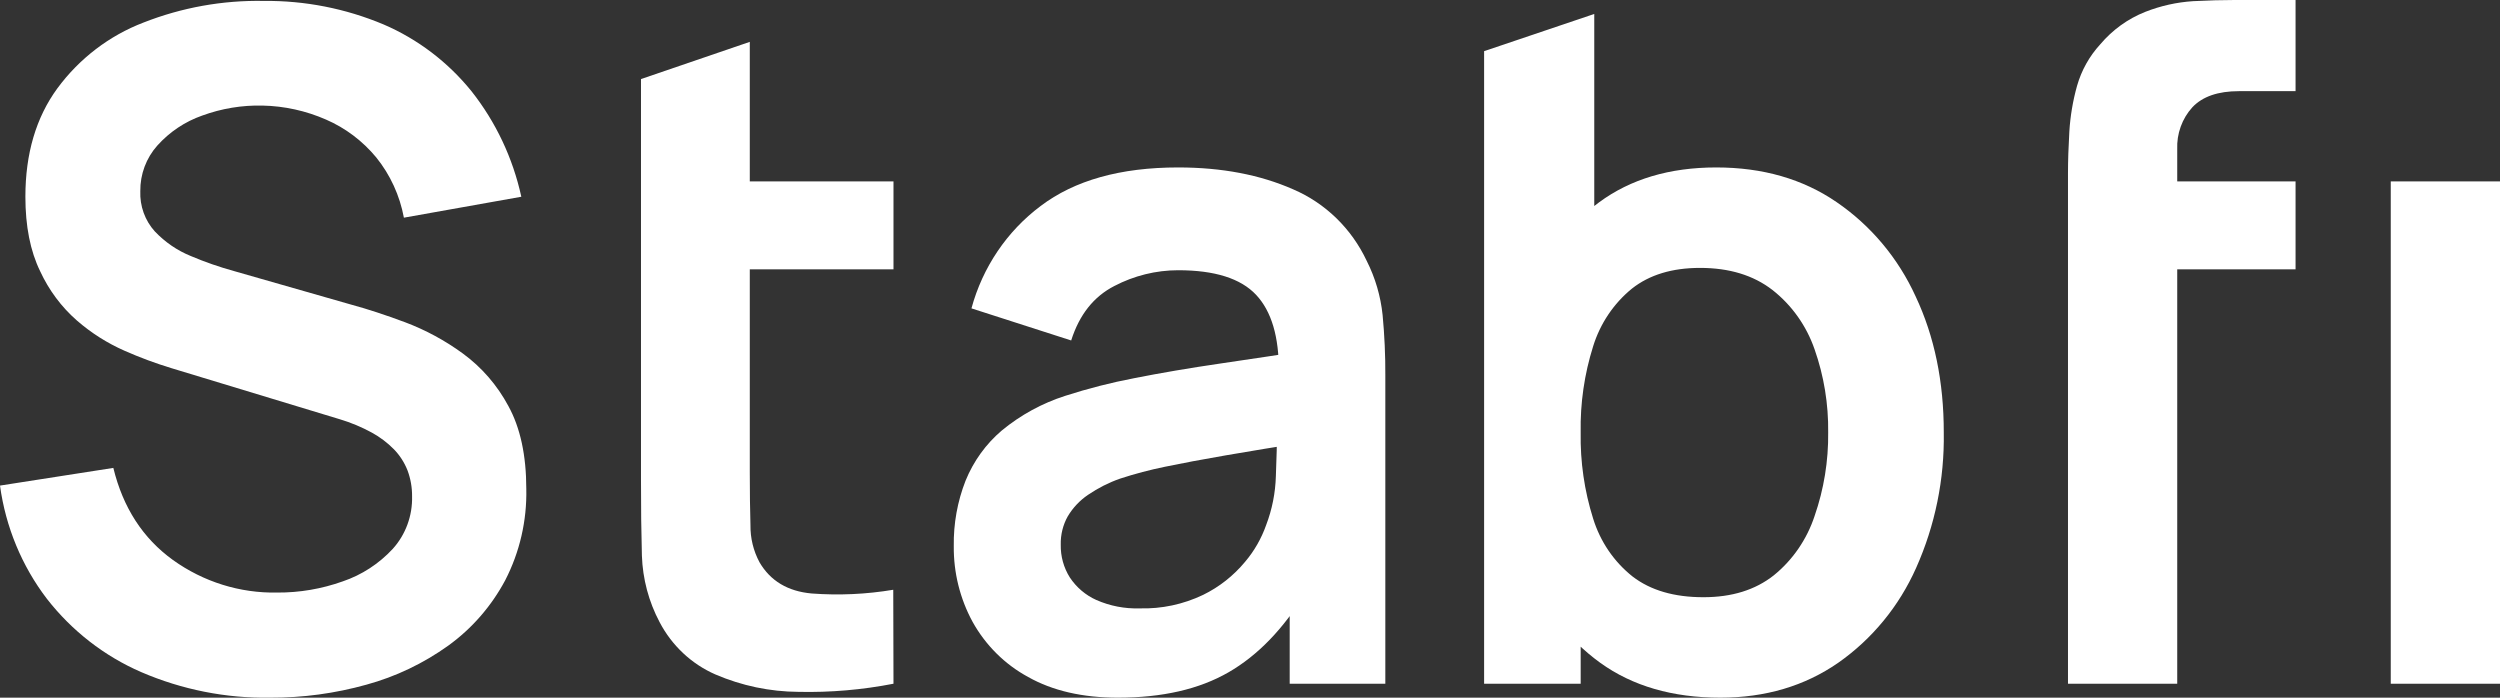
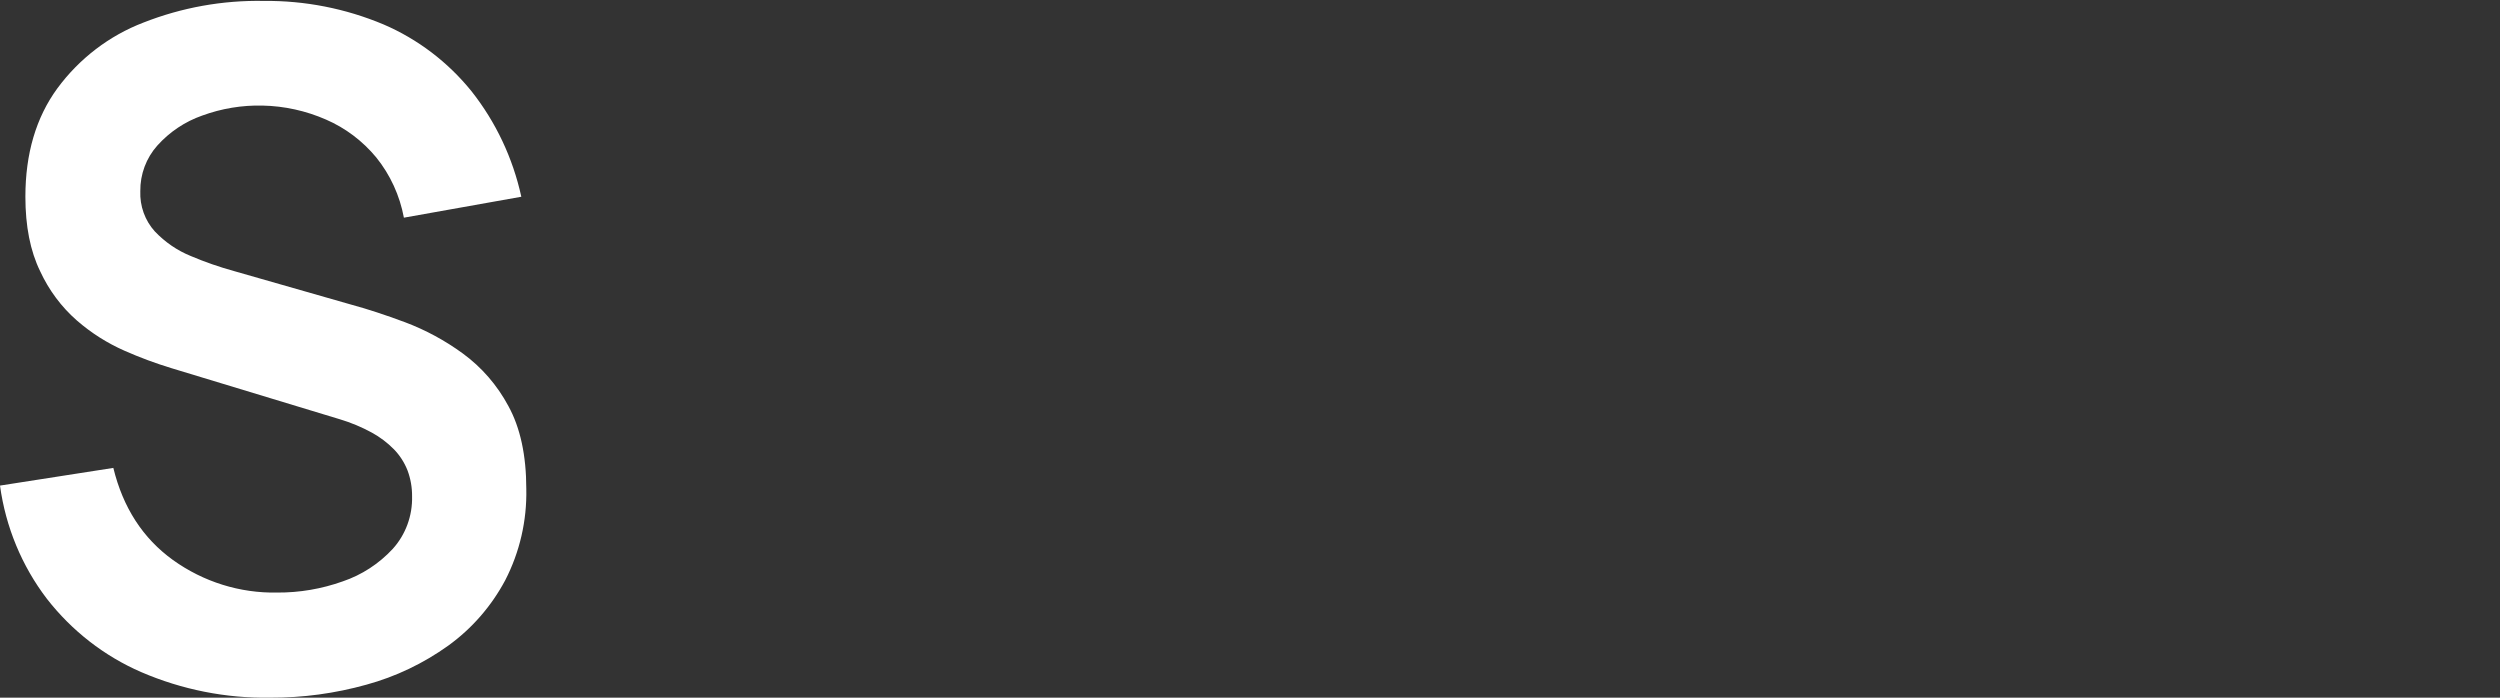
<svg xmlns="http://www.w3.org/2000/svg" width="129" height="36" viewBox="0 0 129 36" fill="none">
  <rect x="0" y="0" width="129" height="36" fill="#333333" stroke="none" />
  <g clip-path="url(#clip0_94_2)">
    <path d="M13.941 36C11.658 36.037 9.392 35.587 7.286 34.68C5.384 33.855 3.711 32.555 2.421 30.9C1.126 29.205 0.291 27.189 0 25.056L5.848 24.144C6.347 26.192 7.372 27.776 8.924 28.896C10.499 30.026 12.382 30.614 14.304 30.576C15.454 30.583 16.597 30.388 17.684 30C18.667 29.667 19.555 29.09 20.268 28.32C20.932 27.584 21.289 26.61 21.263 25.608C21.267 25.153 21.188 24.701 21.029 24.276C20.869 23.867 20.63 23.496 20.327 23.184C19.988 22.84 19.602 22.549 19.181 22.32C18.659 22.036 18.11 21.806 17.543 21.636L8.842 18.996C8.018 18.745 7.21 18.445 6.421 18.096C5.531 17.704 4.703 17.179 3.965 16.536C3.165 15.835 2.52 14.968 2.07 13.992C1.563 12.952 1.31 11.672 1.31 10.152C1.31 7.928 1.86 6.064 2.959 4.56C4.096 3.018 5.638 1.84 7.403 1.164C9.384 0.386 11.493 0.007 13.614 0.048C15.73 0.026 17.83 0.438 19.789 1.26C21.55 2.016 23.107 3.197 24.327 4.704C25.583 6.292 26.464 8.156 26.9 10.152L20.841 11.232C20.628 10.089 20.138 9.02 19.415 8.124C18.71 7.272 17.821 6.602 16.818 6.168C15.785 5.717 14.678 5.472 13.555 5.448C12.492 5.422 11.434 5.597 10.432 5.964C9.547 6.274 8.751 6.806 8.117 7.512C7.544 8.153 7.23 8.994 7.24 9.864C7.225 10.244 7.283 10.622 7.412 10.979C7.54 11.335 7.736 11.662 7.988 11.94C8.513 12.494 9.147 12.928 9.848 13.212C10.579 13.522 11.329 13.782 12.093 13.992L18.128 15.72C18.955 15.944 19.883 16.248 20.912 16.632C21.967 17.03 22.966 17.571 23.882 18.24C24.855 18.951 25.658 19.878 26.233 20.952C26.848 22.072 27.156 23.496 27.157 25.224C27.193 26.866 26.818 28.489 26.07 29.94C25.355 31.28 24.351 32.433 23.134 33.312C21.852 34.231 20.423 34.914 18.912 35.328C17.292 35.781 15.62 36.007 13.941 36Z" fill="white" />
-     <path d="M33.192 13.896V9.36H46.104V13.896H33.192ZM46.104 35.28C44.489 35.595 42.847 35.736 41.204 35.7C39.729 35.691 38.271 35.385 36.911 34.8C35.681 34.262 34.666 33.309 34.034 32.1C33.474 31.045 33.161 29.869 33.122 28.668C33.089 27.498 33.074 26.178 33.075 24.708V4.08L38.689 2.16V24.36C38.689 25.4 38.701 26.312 38.724 27.096C38.715 27.767 38.876 28.429 39.192 29.016C39.753 29.976 40.65 30.512 41.882 30.624C43.288 30.729 44.701 30.665 46.092 30.432L46.104 35.28Z" fill="white" />
-     <path d="M57.683 36C55.858 36 54.314 35.644 53.051 34.932C51.852 34.283 50.858 33.297 50.186 32.088C49.535 30.893 49.201 29.544 49.215 28.176C49.197 27.022 49.404 25.875 49.823 24.804C50.233 23.797 50.875 22.907 51.694 22.212C52.667 21.411 53.778 20.805 54.969 20.424C56.139 20.047 57.331 19.742 58.536 19.512C59.901 19.242 61.382 18.99 62.981 18.756C64.579 18.522 66.252 18.27 67.998 18L65.987 19.176C66.001 17.384 65.611 16.064 64.817 15.216C64.023 14.368 62.682 13.944 60.794 13.944C59.647 13.945 58.517 14.225 57.495 14.76C56.434 15.306 55.693 16.242 55.273 17.568L50.127 15.912C50.703 13.79 51.96 11.93 53.694 10.632C55.449 9.304 57.815 8.64 60.794 8.64C63.039 8.64 65.016 9.016 66.723 9.768C68.389 10.48 69.742 11.796 70.524 13.464C70.965 14.336 71.242 15.284 71.343 16.26C71.441 17.297 71.488 18.338 71.483 19.38V35.28H66.548V29.664L67.367 30.576C66.228 32.448 64.903 33.82 63.39 34.692C61.877 35.564 59.975 36 57.683 36ZM58.805 31.392C59.935 31.424 61.056 31.186 62.08 30.696C62.91 30.291 63.648 29.71 64.244 28.992C64.718 28.434 65.086 27.792 65.332 27.096C65.641 26.288 65.811 25.432 65.835 24.564C65.872 23.604 65.893 22.841 65.893 22.248L67.624 22.776C65.923 23.046 64.465 23.286 63.25 23.496C62.035 23.706 60.99 23.902 60.115 24.084C59.333 24.244 58.56 24.448 57.8 24.696C57.213 24.901 56.655 25.184 56.139 25.536C55.718 25.822 55.362 26.198 55.098 26.64C54.848 27.084 54.723 27.591 54.735 28.104C54.723 28.703 54.886 29.293 55.203 29.796C55.543 30.309 56.018 30.712 56.572 30.96C57.277 31.269 58.039 31.417 58.805 31.392Z" fill="white" />
-     <path d="M76.58 35.28V2.64L82.264 0.72V17.088H81.563V35.28H76.58ZM88.769 36C86.304 36 84.238 35.4 82.571 34.2C80.879 32.972 79.57 31.267 78.802 29.292C77.936 27.081 77.506 24.715 77.539 22.332C77.501 19.933 77.93 17.55 78.802 15.324C79.563 13.368 80.85 11.674 82.512 10.44C84.14 9.24 86.155 8.64 88.557 8.64C90.958 8.64 93.028 9.236 94.767 10.428C96.537 11.638 97.949 13.323 98.849 15.3C99.817 17.356 100.301 19.696 100.299 22.32C100.338 24.728 99.85 27.114 98.872 29.304C97.992 31.282 96.602 32.975 94.851 34.2C93.119 35.4 91.091 36 88.769 36ZM87.902 30.816C89.368 30.816 90.576 30.44 91.527 29.688C92.502 28.898 93.233 27.835 93.632 26.628C94.114 25.242 94.351 23.779 94.334 22.308C94.352 20.848 94.115 19.397 93.632 18.024C93.212 16.81 92.457 15.747 91.46 14.964C90.475 14.202 89.228 13.822 87.717 13.824C86.281 13.824 85.111 14.18 84.208 14.892C83.267 15.658 82.57 16.694 82.206 17.868C81.753 19.305 81.535 20.81 81.563 22.32C81.537 23.826 81.754 25.326 82.206 26.76C82.572 27.945 83.282 28.988 84.241 29.748C85.17 30.462 86.391 30.818 87.902 30.816Z" fill="white" />
-     <path d="M107.316 13.896V9.36H118.451V13.896H107.316ZM106.708 35.28V8.952C106.708 8.298 106.732 7.578 106.778 6.792C106.827 5.992 106.96 5.199 107.176 4.428C107.404 3.63 107.813 2.898 108.369 2.292C108.999 1.545 109.798 0.968 110.696 0.612C111.487 0.301 112.319 0.115 113.164 0.06C113.977 0.02 114.686 0 115.293 0H118.451V4.704H115.527C114.451 4.704 113.652 4.98 113.129 5.532C112.864 5.822 112.659 6.164 112.524 6.537C112.389 6.91 112.329 7.307 112.345 7.704V35.28H106.708ZM123.363 35.28V9.36H129V35.28H123.363Z" fill="white" />
  </g>
  <defs>
    <clipPath id="clip0_94_2">
      <rect width="129" height="36" fill="white" />
    </clipPath>
  </defs>
</svg>